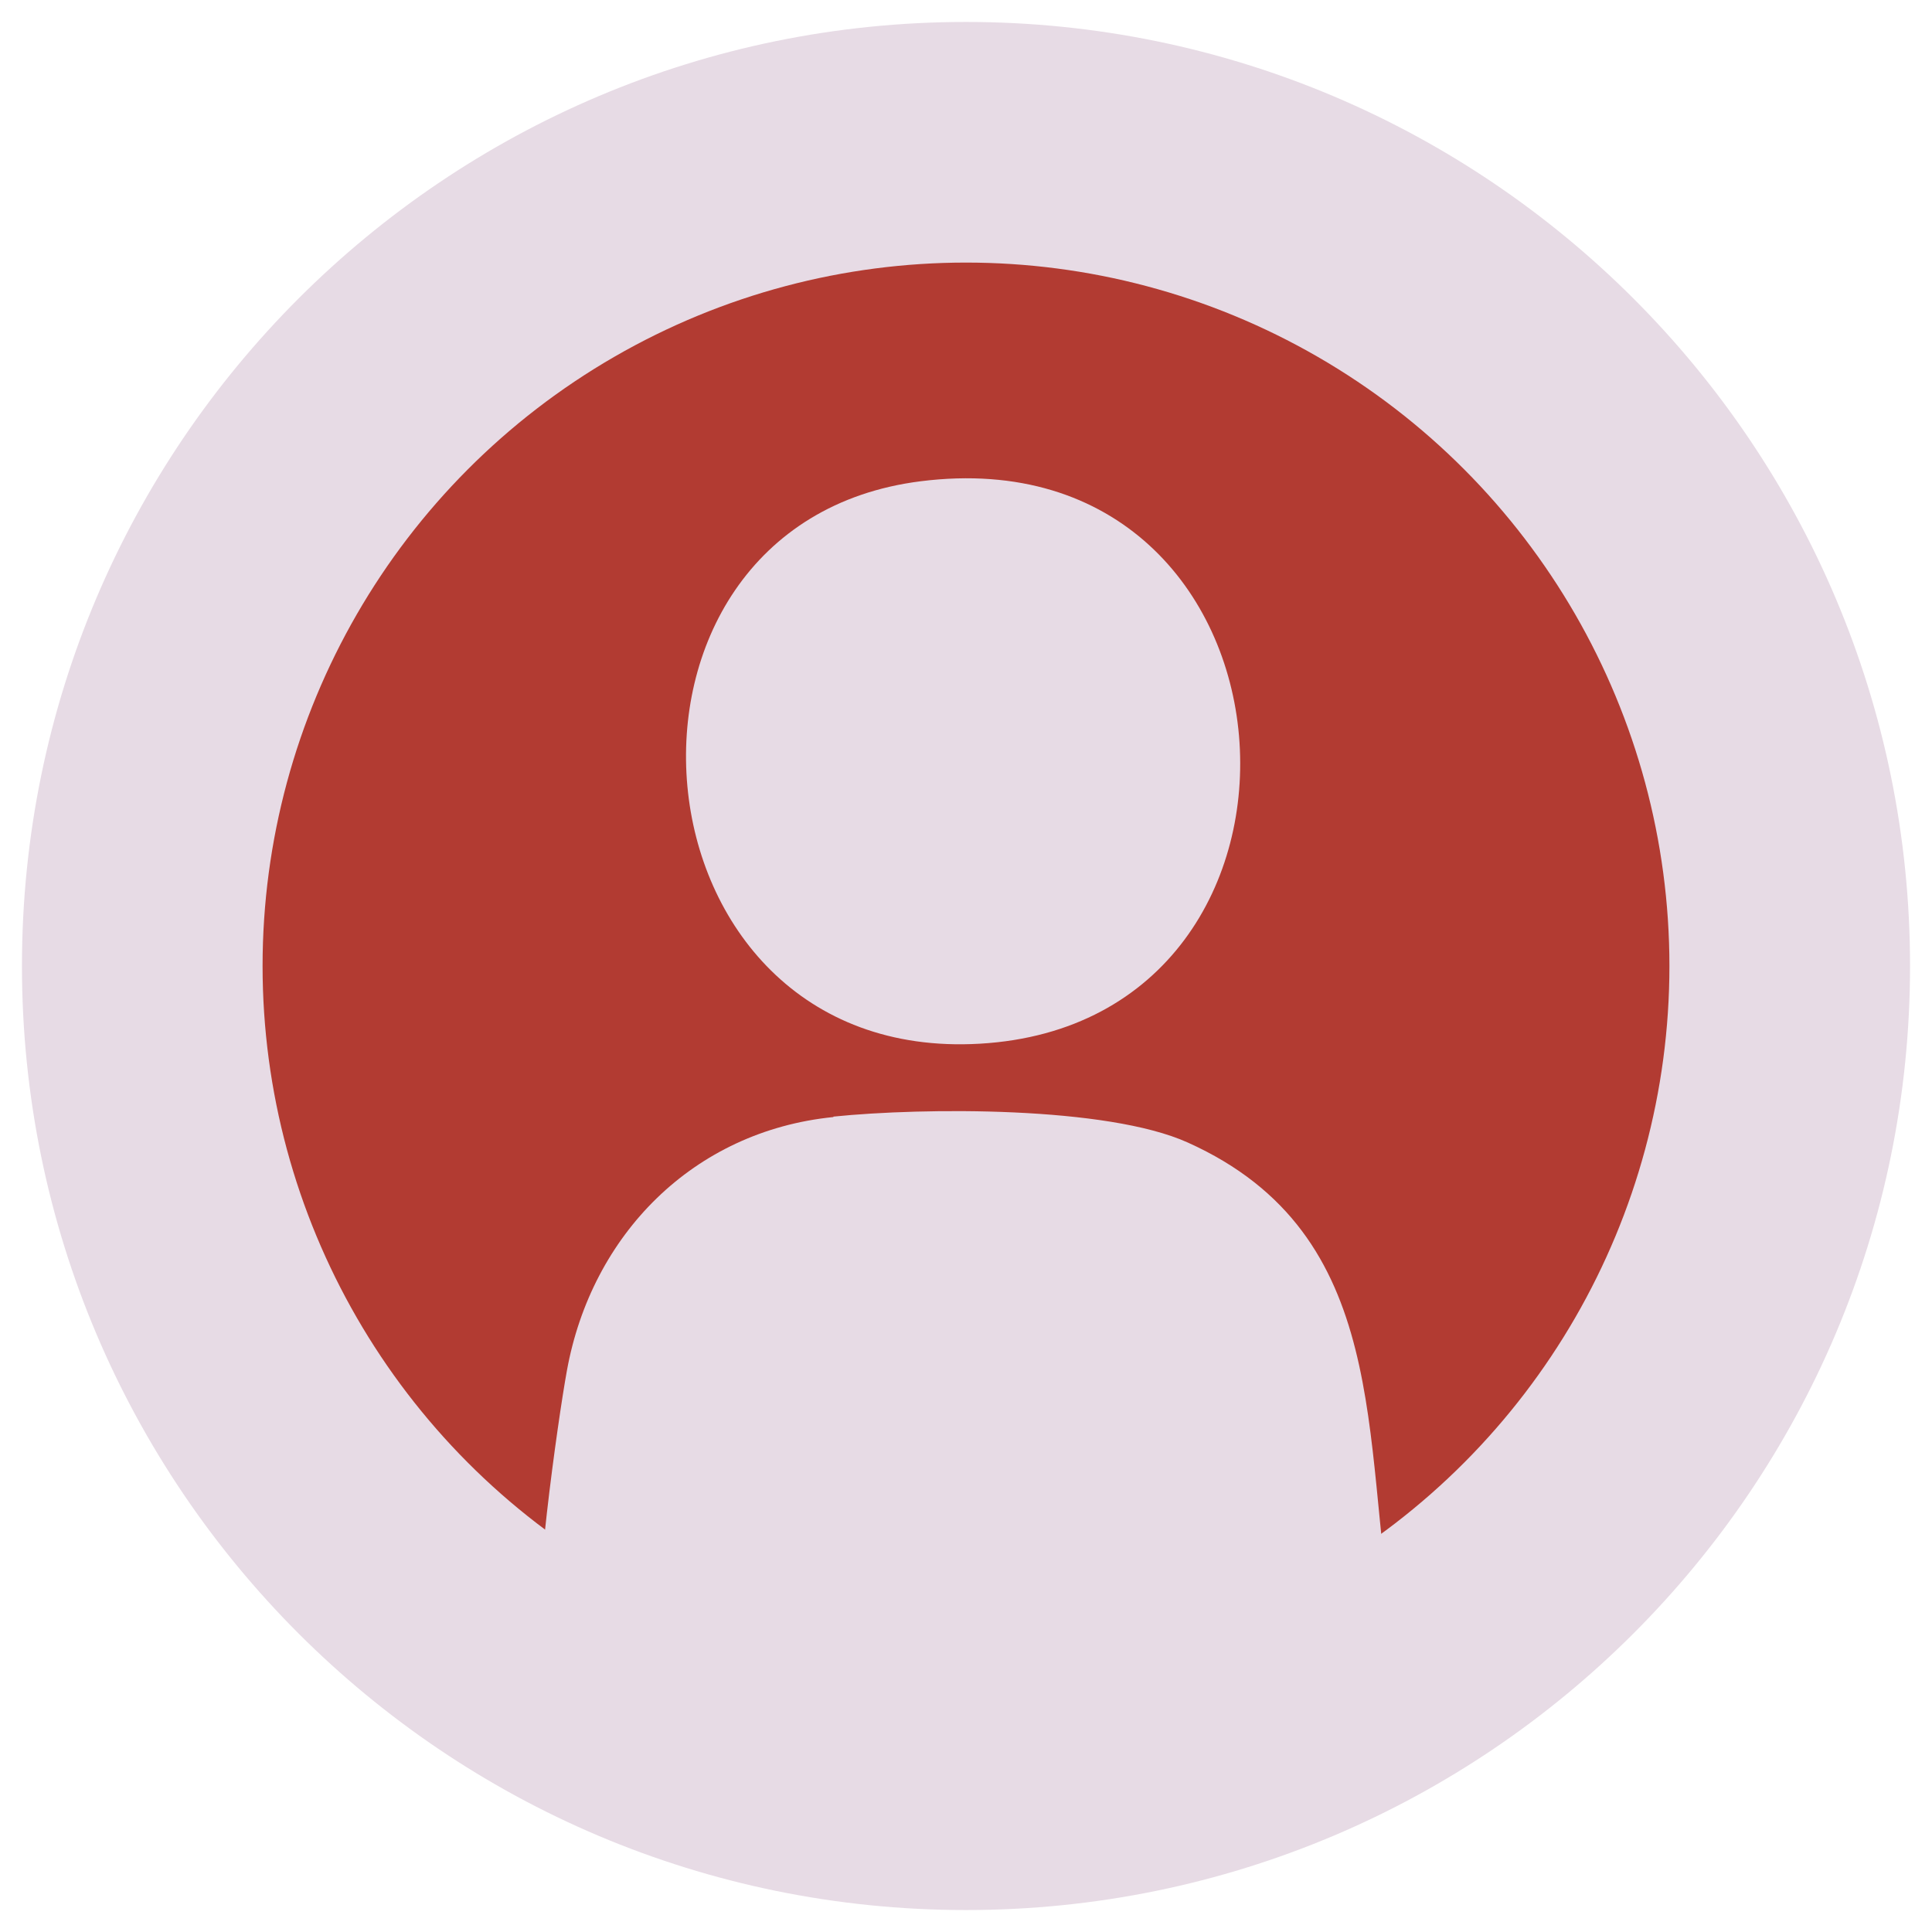
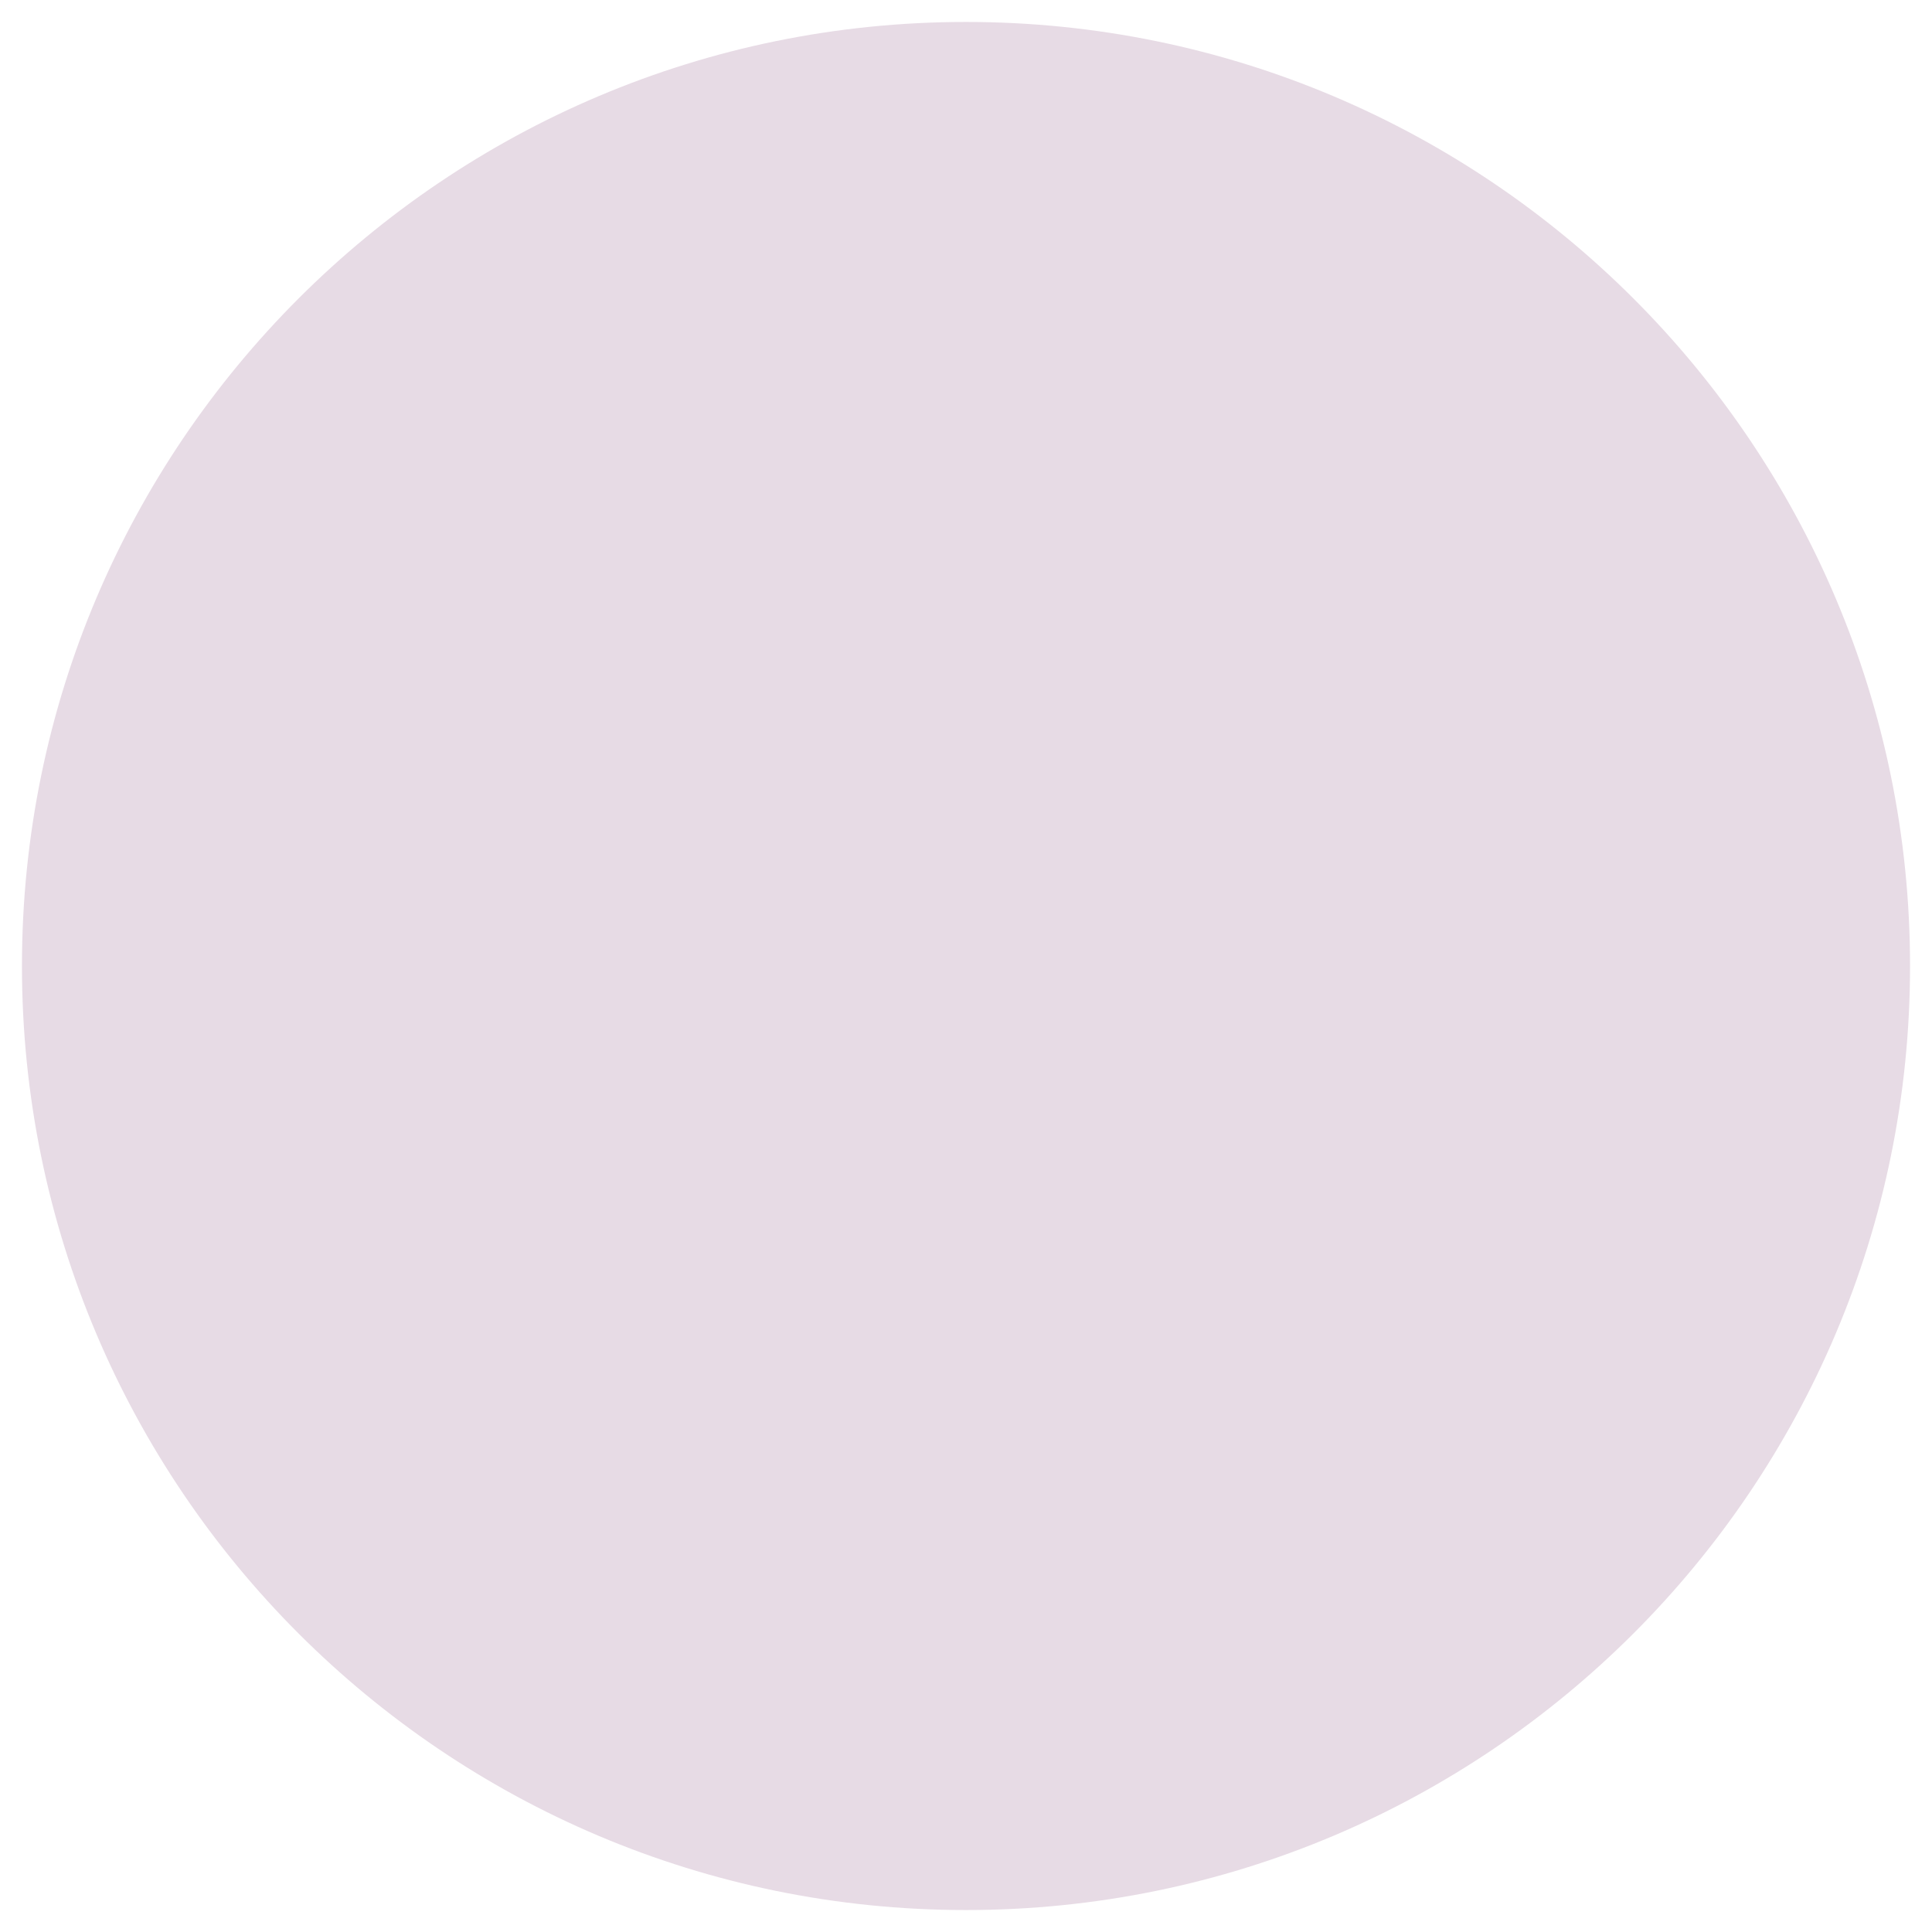
<svg xmlns="http://www.w3.org/2000/svg" id="FLÄCHEN" viewBox="0 0 44 44">
  <defs>
    <style>
      .cls-1 {
        fill: #b23b32;
      }

      .cls-2 {
        fill: #e7dbe5;
      }

      .cls-3 {
        fill: #e7dbe5;
      }

      .cls-4 {
        fill: none;
        stroke: #e7dbe5;
        stroke-linecap: round;
        stroke-linejoin: bevel;
        stroke-width: .5px;
      }
    </style>
  </defs>
  <path class="cls-2" d="M22,43.5c11.87,0,21.5-9.63,21.5-21.5S33.87.5,22,.5.5,10.13.5,22s9.63,21.5,21.5,21.5h0Z" />
-   <line class="cls-4" x1="12.48" y1="17.74" x2="23.77" y2="17.74" />
  <line class="cls-4" x1="12.48" y1="20.84" x2="23.77" y2="20.84" />
  <line class="cls-4" x1="12.48" y1="23.81" x2="32.06" y2="23.81" />
  <line class="cls-4" x1="12.48" y1="26.7" x2="32.05" y2="26.7" />
-   <path class="cls-2" d="M30.92,16.65h1.41c.14,0,.38.13.49.22.36.31.41.82.18,1.23-.02.04-.11.14-.11.17,0,.06.05.19.06.27.01.15,0,.31-.05.45-.03.08-.14.24-.14.29,0,.05.03.13.03.19.01.19-.04.42-.13.58-.03.06-.16.2-.17.23-.01.05.01.08,0,.12-.04,1.13-.96,1.14-1.85,1.1-.82-.04-1.42-.34-2.18-.54-.13-.03-.41-.07-.5-.13-.06-.04-.13-.13-.13-.21v-3.12c.02-.1.1-.19.19-.23.24-.09.27-.1.46-.3.37-.38.67-.86,1.03-1.24.24-.38.18-.88.41-1.26.05-.08.13-.2.23-.23.16-.05.53.03.68.11.56.27.55,1.17.37,1.67-.08.22-.22.41-.29.63Z" />
-   <path class="cls-2" d="M25.67,17.26h1.46c.14.02.25.14.26.28v3.08c-.03.16-.14.26-.3.27-.44.04-.93-.03-1.38,0-.15-.01-.28-.13-.29-.29v-3.08c.02-.13.12-.24.25-.27Z" />
-   <circle class="cls-1" cx="22" cy="22" r="16.02" />
  <g>
    <path class="cls-3" d="M18.98,25.43c2.06-.21,6.23-.24,8.07.59,4.67,2.1,3.95,6.78,4.68,11.04-.02.89-.54,1.31-1.35,1.52-4.4,1.15-11.68,1.02-16.14.12-.81-.16-1.74-.18-1.94-1.17-.19-.93.4-5.16.61-6.31.56-3.1,2.88-5.46,6.07-5.78Z" />
-     <path class="cls-3" d="M20.97,10.96c8.98-1.13,9.9,12.32,1.34,12.81-8.16.47-9.14-11.83-1.34-12.81Z" />
  </g>
</svg>